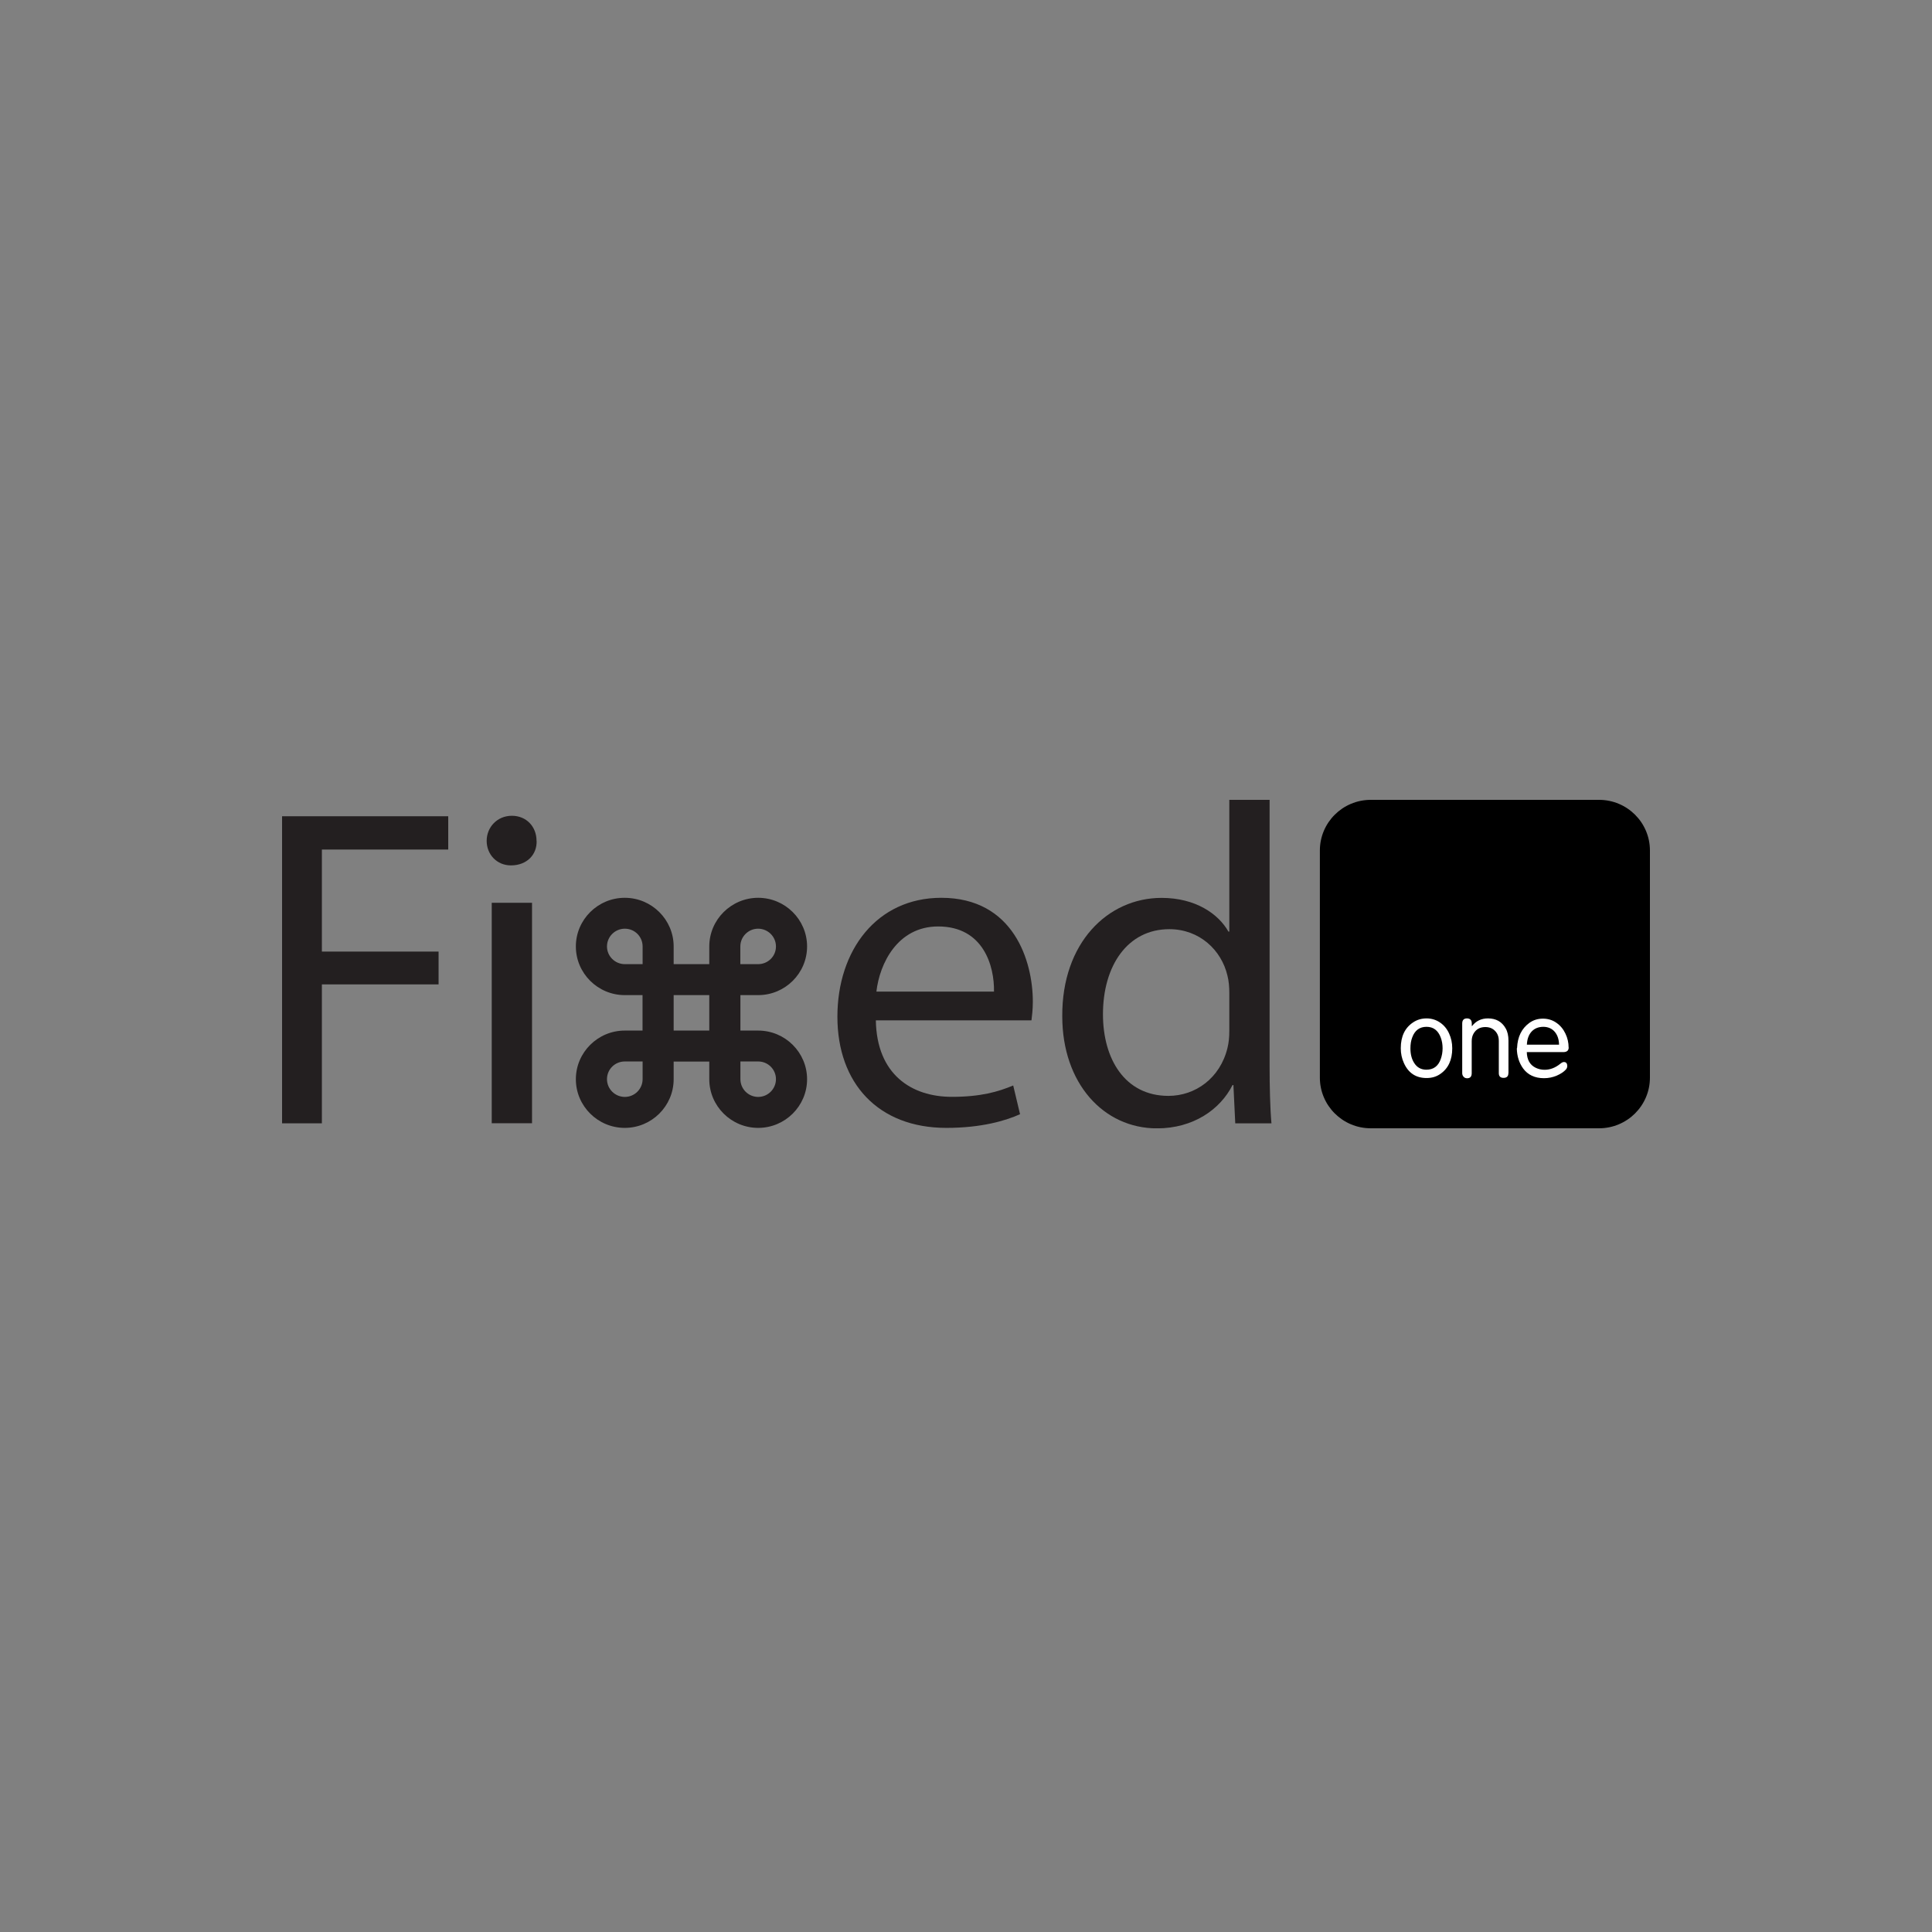
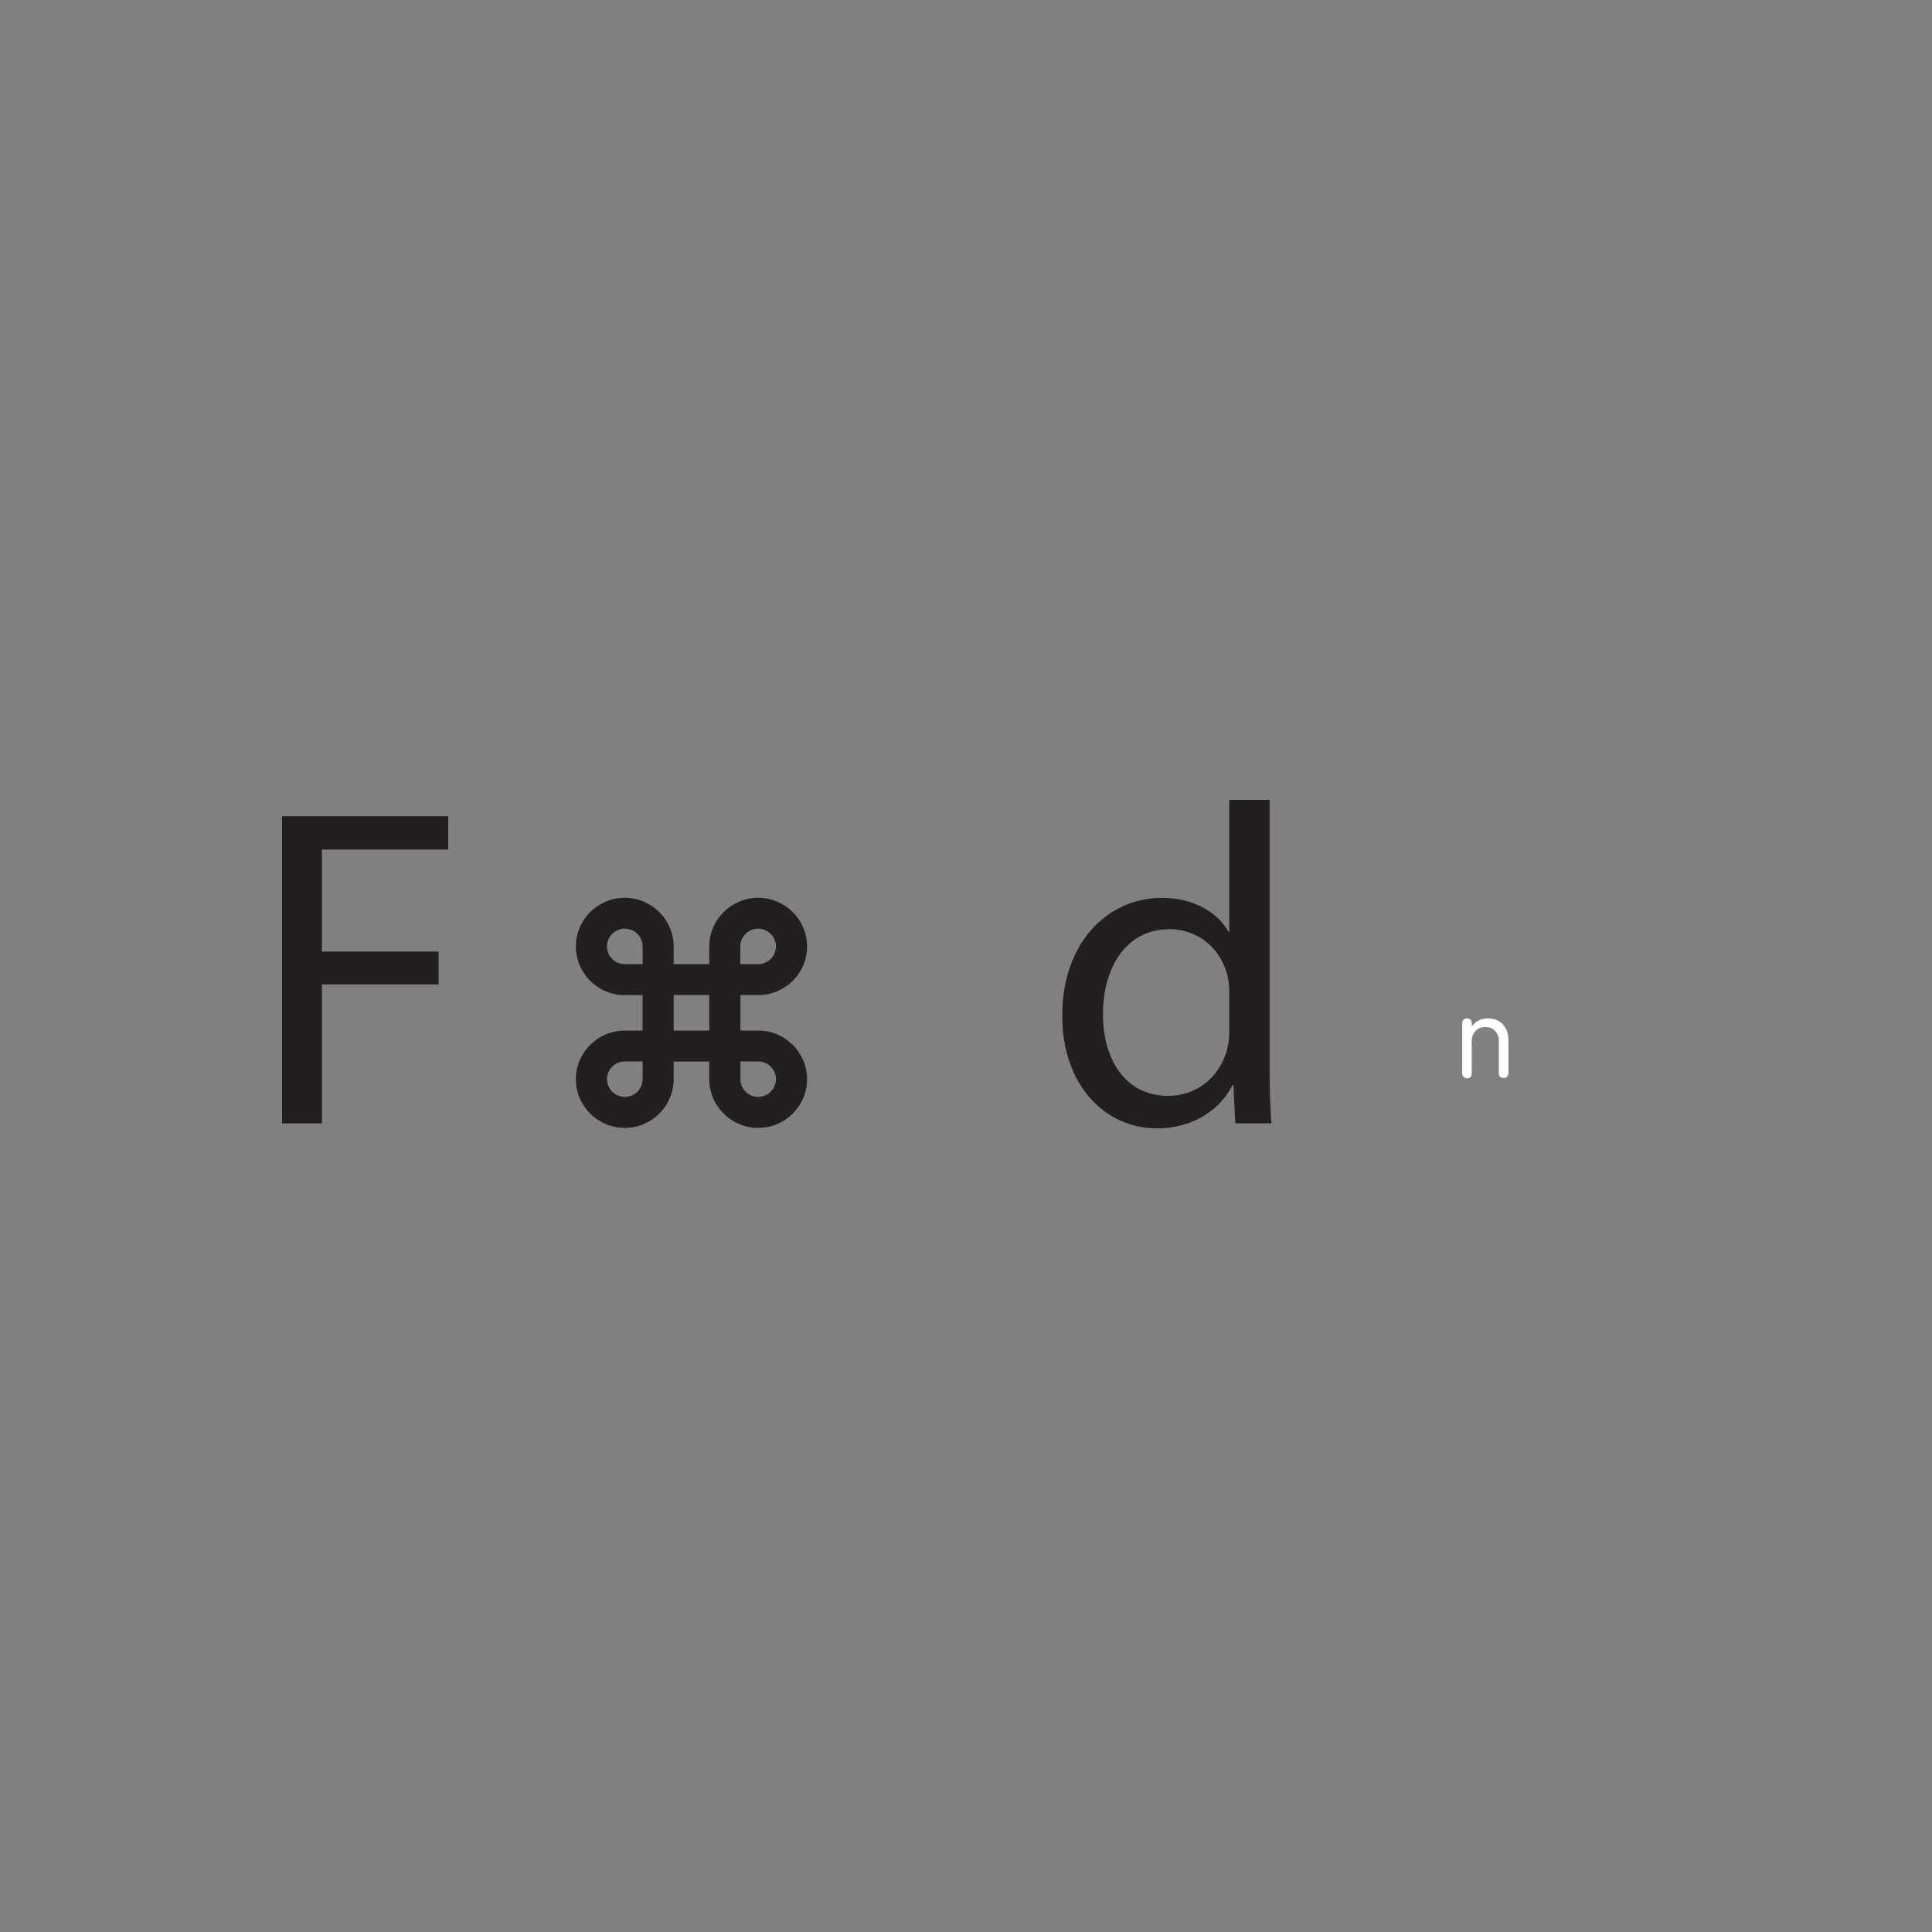
<svg xmlns="http://www.w3.org/2000/svg" width="500" height="500" viewBox="0 0 500 500" fill="none">
  <rect x="0" y="0" width="500" height="500" fill="#808080" stroke="none" />
  <g clip-path="url(#clip0_25_556)">
    <g clip-path="url(#clip1_25_556)">
      <path d="M73 211.246H116.001V219.862H83.303V246.269H113.504V254.761H83.303V290.716H73V211.246Z" fill="#231F20" />
-       <path d="M138.876 217.604C139 221.146 136.378 223.963 132.236 223.963C128.573 223.963 125.95 221.125 125.95 217.604C125.95 214.083 128.677 211.122 132.465 211.122C136.253 211.122 138.855 213.959 138.855 217.604H138.876ZM127.261 290.695V233.635H137.689V290.695H127.261Z" fill="#231F20" />
-       <path d="M226.668 264.06C226.897 278.082 235.909 283.86 246.337 283.86C253.809 283.86 258.305 282.556 262.218 280.919L263.987 288.355C260.324 290.012 254.038 291.896 244.921 291.896C227.271 291.896 216.719 280.339 216.719 263.128C216.719 245.917 226.917 232.351 243.61 232.351C262.322 232.351 267.296 248.734 267.296 259.234C267.296 261.347 267.067 263.004 266.942 264.06H226.668ZM257.243 256.625C257.368 250.018 254.516 239.766 242.798 239.766C232.246 239.766 227.625 249.438 226.813 256.625H257.264H257.243Z" fill="#231F20" />
      <path d="M328.572 207V275.969C328.572 281.044 328.697 286.822 329.051 290.716H319.684L319.206 280.816H318.977C315.771 287.174 308.778 292.021 299.433 292.021C285.571 292.021 274.914 280.339 274.914 263.025C274.789 244.053 286.653 232.372 300.619 232.372C309.382 232.372 315.314 236.493 317.915 241.091H318.144V207H328.572ZM318.144 256.873C318.144 255.568 318.019 253.808 317.665 252.503C316.125 245.896 310.443 240.47 302.617 240.47C291.836 240.47 285.446 249.894 285.446 262.507C285.446 274.064 291.128 283.612 302.388 283.612C309.382 283.612 315.771 279.014 317.665 271.226C318.019 269.818 318.144 268.389 318.144 266.753V256.853V256.873Z" fill="#231F20" />
      <path d="M196.217 266.711H191.617V257.536H196.217C203.19 257.536 208.872 251.882 208.872 244.943C208.872 238.005 203.19 232.351 196.217 232.351C189.245 232.351 183.562 238.005 183.562 244.943V249.521H174.342V244.943C174.342 238.005 168.66 232.351 161.687 232.351C154.715 232.351 149.032 238.005 149.032 244.943C149.032 251.882 154.715 257.536 161.687 257.536H166.287V266.711H161.687C154.715 266.711 149.032 272.365 149.032 279.304C149.032 286.242 154.715 291.896 161.687 291.896C168.66 291.896 174.342 286.242 174.342 279.304V274.727H183.562V279.304C183.562 286.242 189.245 291.896 196.217 291.896C203.19 291.896 208.872 286.242 208.872 279.304C208.872 272.365 203.19 266.711 196.217 266.711ZM200.817 279.283C200.817 281.81 198.756 283.881 196.217 283.881C193.678 283.881 191.617 281.831 191.617 279.283V274.706H196.217C198.756 274.706 200.817 276.756 200.817 279.283ZM191.597 249.521V244.943C191.597 242.417 193.657 240.345 196.196 240.345C198.736 240.345 200.817 242.396 200.817 244.943C200.817 247.491 198.756 249.521 196.196 249.521H191.597ZM183.562 257.536V266.711H174.342V257.536H183.562ZM166.308 244.943V249.521H161.708C159.169 249.521 157.087 247.47 157.087 244.943C157.087 242.417 159.148 240.345 161.708 240.345C164.268 240.345 166.308 242.396 166.308 244.943ZM166.308 274.706V279.283C166.308 281.81 164.247 283.881 161.708 283.881C159.169 283.881 157.087 281.831 157.087 279.283C157.087 276.736 159.148 274.706 161.708 274.706H166.308Z" fill="#231F20" />
-       <path d="M413.825 207H354.756C347.479 207 341.581 212.87 341.581 220.11V278.89C341.581 286.13 347.479 292 354.756 292H413.825C421.101 292 427 286.13 427 278.89V220.11C427 212.87 421.101 207 413.825 207Z" fill="black" />
-       <path d="M375.84 271.309C375.84 274.312 374.799 276.549 372.718 277.957C371.719 278.662 370.532 278.993 369.2 278.993C366.453 278.993 364.496 277.709 363.331 275.12C362.79 273.939 362.519 272.655 362.519 271.288C362.519 268.202 363.601 265.966 365.766 264.557C366.807 263.874 367.951 263.563 369.2 263.563C370.491 263.563 371.677 263.936 372.697 264.64C373.696 265.323 374.487 266.276 375.028 267.477C375.569 268.658 375.84 269.921 375.84 271.288V271.309ZM373.342 271.309C373.342 270.336 373.196 269.404 372.863 268.513C372.177 266.67 370.949 265.738 369.179 265.738C367.41 265.738 366.161 266.649 365.495 268.451C365.162 269.3 365.017 270.253 365.017 271.309C365.017 272.8 365.329 274.043 365.953 275.037C366.682 276.238 367.764 276.839 369.138 276.839C370.969 276.839 372.218 275.928 372.863 274.084C373.176 273.215 373.342 272.283 373.342 271.288V271.309Z" fill="white" />
      <path d="M390.368 277.73C390.368 278.537 389.952 278.952 389.119 278.952C388.287 278.952 387.891 278.537 387.891 277.73V269.383C387.891 268.347 387.579 267.477 386.934 266.815C386.288 266.131 385.435 265.8 384.394 265.8C383.042 265.8 382.022 266.359 381.376 267.457C381.043 268.016 380.877 268.679 380.877 269.445V277.73C380.877 278.62 380.481 279.055 379.691 279.055C379.316 279.055 379.004 278.931 378.775 278.662C378.525 278.392 378.421 278.082 378.421 277.709V264.889C378.421 263.998 378.837 263.563 379.649 263.563C380.461 263.563 380.898 263.998 380.898 264.889V265.489L380.96 265.551C381.98 264.226 383.354 263.563 385.081 263.563C387.163 263.563 388.682 264.412 389.66 266.131C390.16 267.001 390.389 268.057 390.389 269.3V277.709L390.368 277.73Z" fill="white" />
-       <path d="M405.978 271.061C405.978 271.868 405.52 272.283 404.584 272.283H395.134C395.176 274.25 395.946 275.617 397.444 276.342C398.131 276.673 398.901 276.86 399.734 276.86C401.17 276.86 402.523 276.342 403.793 275.307C404.167 274.996 404.48 274.851 404.729 274.851C405.312 274.851 405.603 275.203 405.603 275.907C405.603 276.239 405.479 276.549 405.229 276.818C404.708 277.398 403.918 277.916 402.877 278.372C401.857 278.807 400.754 279.035 399.588 279.035C397.216 279.035 395.405 278.185 394.177 276.508C393.136 275.058 392.595 273.339 392.553 271.351C392.553 271.309 392.595 271.268 392.616 271.206C392.741 268.327 393.802 266.173 395.8 264.723C396.799 263.998 397.965 263.625 399.297 263.625C400.567 263.625 401.732 263.957 402.773 264.682C403.772 265.365 404.563 266.297 405.125 267.478C405.687 268.637 405.957 269.859 405.957 271.102L405.978 271.061ZM403.48 270.377C403.46 268.99 403.085 267.892 402.377 267.043C401.649 266.193 400.671 265.759 399.443 265.738C398.194 265.738 397.174 266.131 396.404 266.939C395.634 267.768 395.217 268.907 395.155 270.356H403.48V270.377Z" fill="white" />
    </g>
  </g>
  <defs>
    <clipPath id="clip0_25_556">
      <rect width="500" height="500" fill="white" />
    </clipPath>
    <clipPath id="clip1_25_556">
      <rect width="354" height="85" fill="white" transform="translate(73 207)" />
    </clipPath>
  </defs>
</svg>